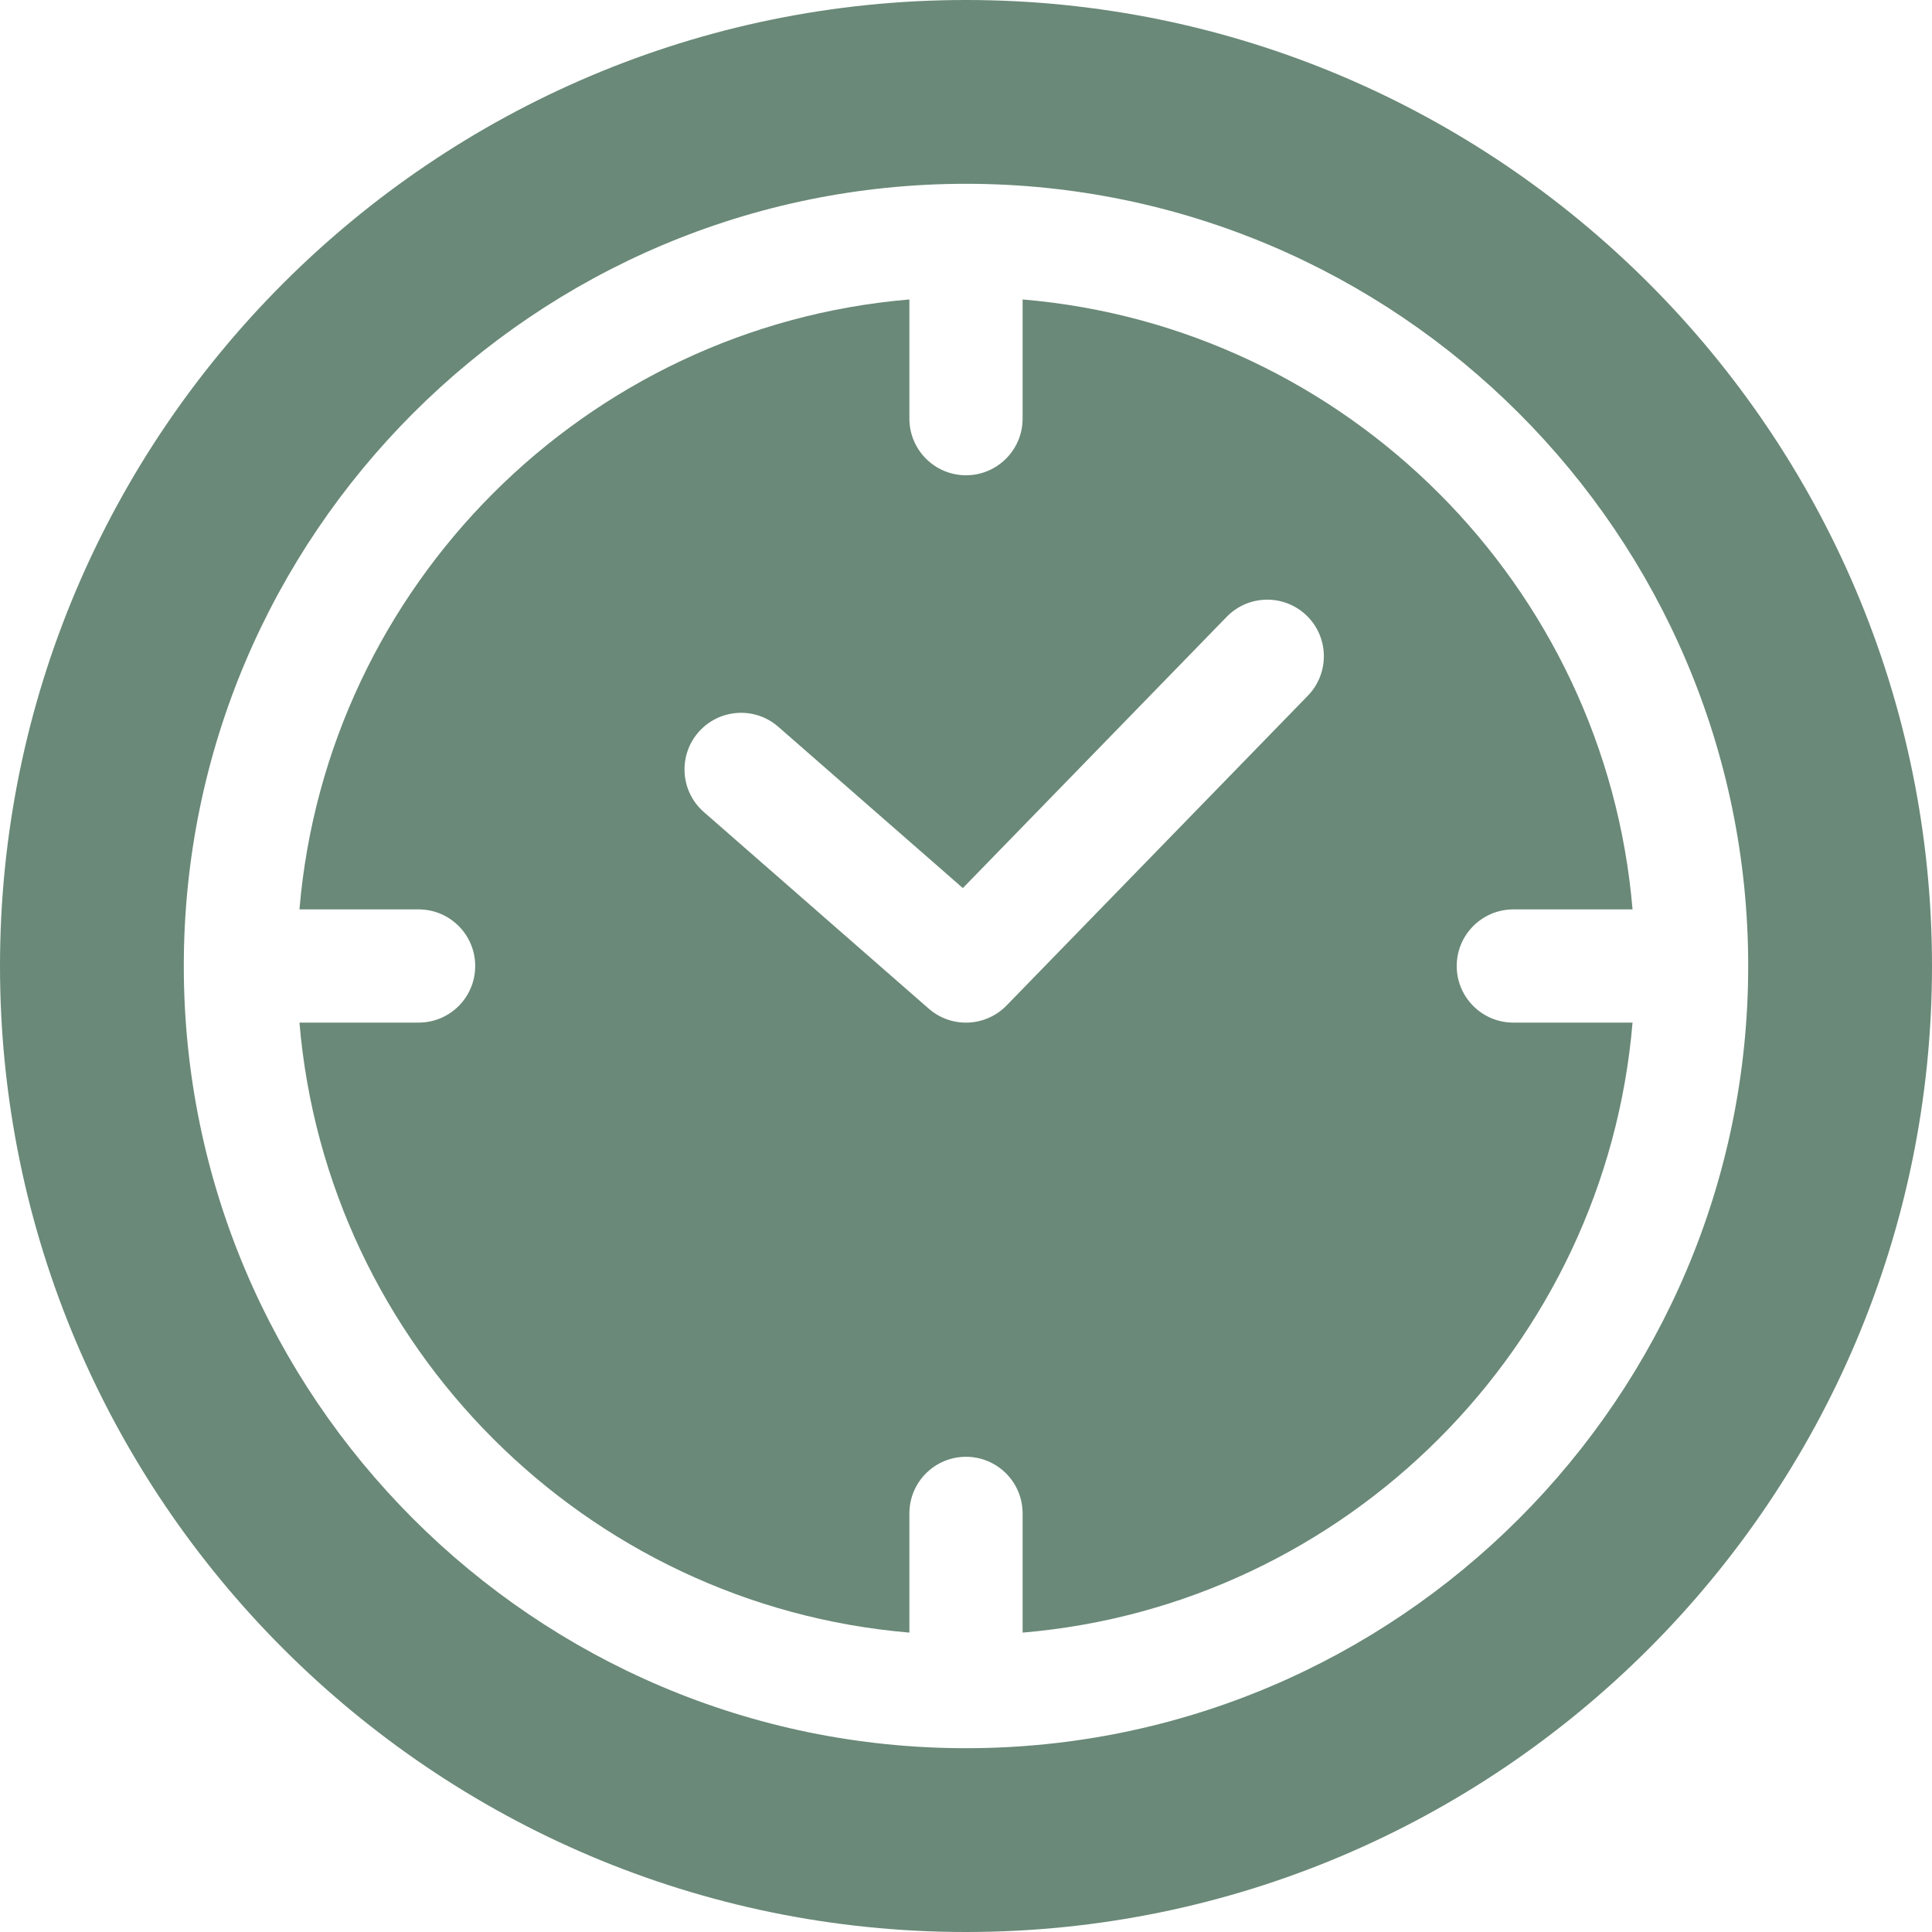
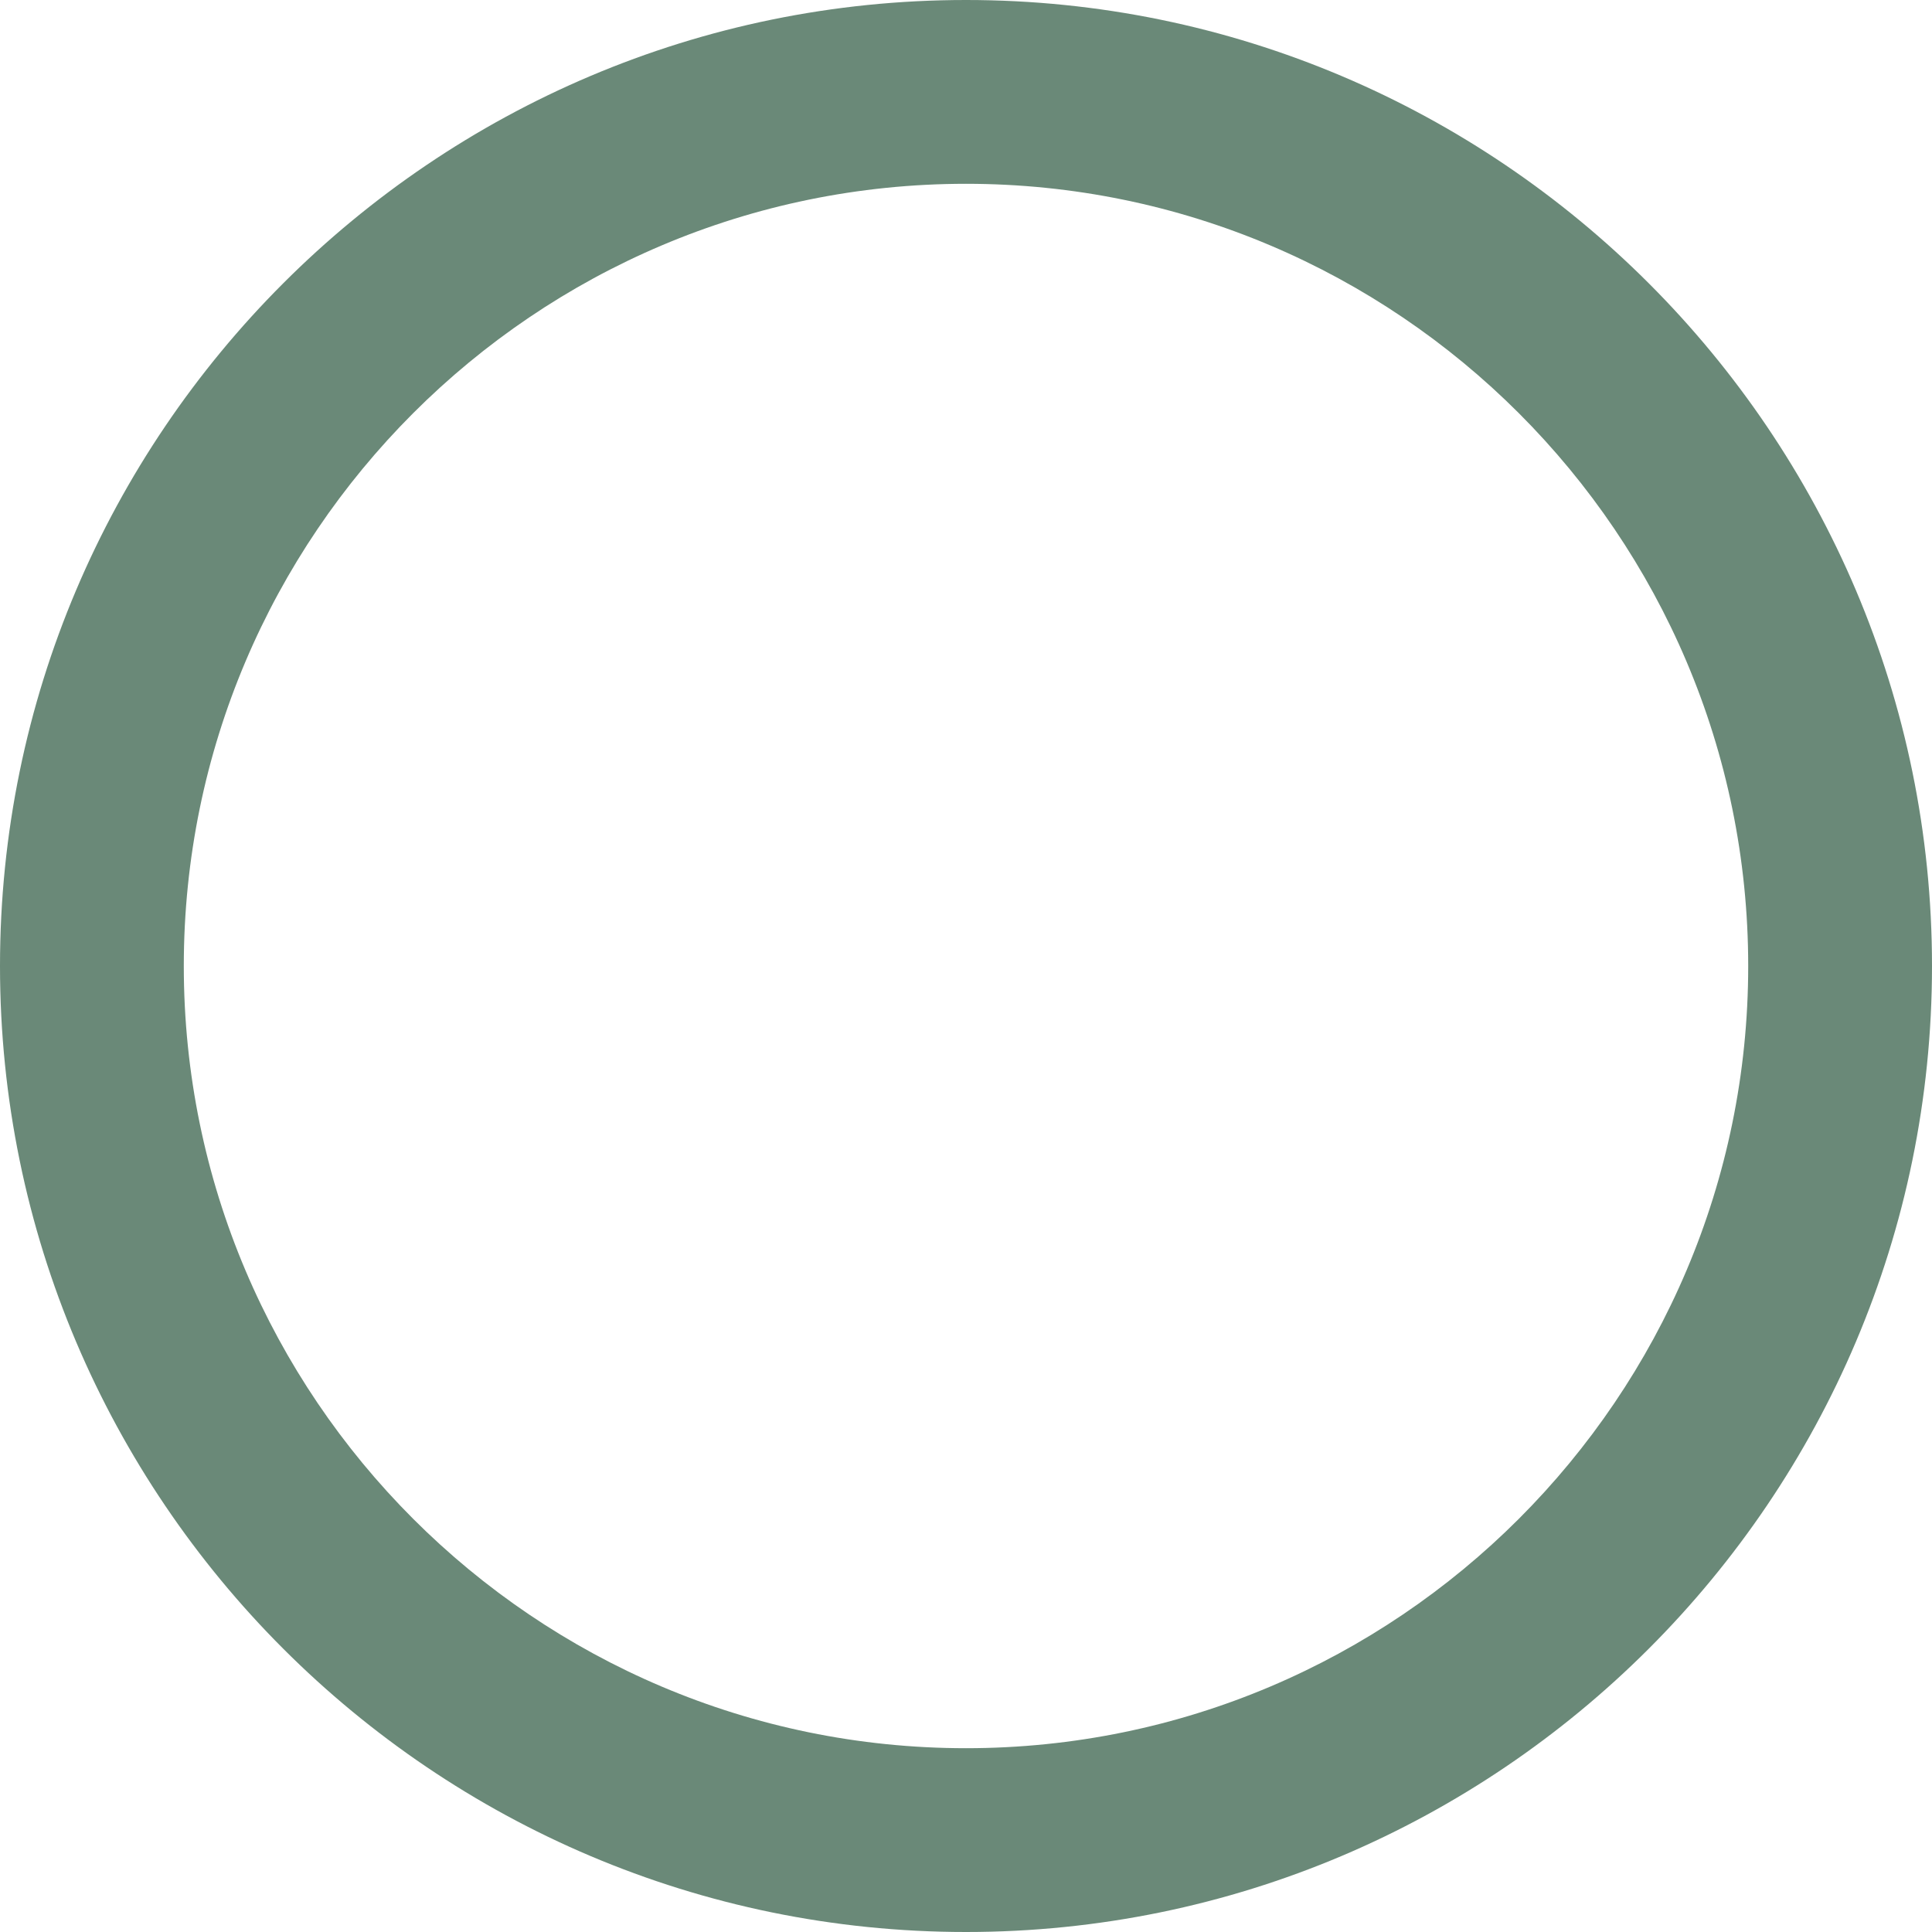
<svg xmlns="http://www.w3.org/2000/svg" width="30" height="30" viewBox="0 0 30 30" fill="none">
  <g clip-path="url(#clip0_11_117)">
-     <path d="M22.62 15C22.62 14.515 23.014 14.121 23.499 14.121H25.35C24.927 9.093 20.907 5.073 15.879 4.65V6.501C15.879 6.986 15.485 7.38 15 7.38C14.515 7.38 14.121 6.986 14.121 6.501V4.65C9.093 5.073 5.073 9.093 4.65 14.121H6.5C6.986 14.121 7.379 14.515 7.379 15C7.379 15.486 6.986 15.879 6.5 15.879H4.65C5.073 20.907 9.093 24.927 14.121 25.351V23.5C14.121 23.014 14.515 22.621 15 22.621C15.485 22.621 15.879 23.014 15.879 23.5V25.351C20.907 24.927 24.927 20.907 25.35 15.879H23.499C23.014 15.879 22.62 15.486 22.62 15ZM20.308 10.803L15.63 15.613C15.304 15.948 14.774 15.97 14.421 15.662L10.929 12.609C10.564 12.29 10.527 11.734 10.846 11.369C11.166 11.004 11.721 10.966 12.086 11.286L14.951 13.79L19.048 9.578C19.386 9.23 19.943 9.222 20.291 9.56C20.639 9.899 20.646 10.455 20.308 10.803Z" fill="#6A8978" />
    <path d="M15 0C6.729 0 0 6.729 0 15C0 23.271 6.729 30 15 30C23.271 30 30 23.271 30 15C30 6.729 23.271 0 15 0ZM15 27.146C8.303 27.146 2.854 21.697 2.854 15C2.854 8.303 8.303 2.854 15 2.854C21.697 2.854 27.146 8.303 27.146 15C27.146 21.697 21.697 27.146 15 27.146Z" fill="#6A8978" />
  </g>
  <defs>
    <clipPath id="clip0_11_117">
      <rect width="30" height="30" fill="white" />
    </clipPath>
  </defs>
</svg>